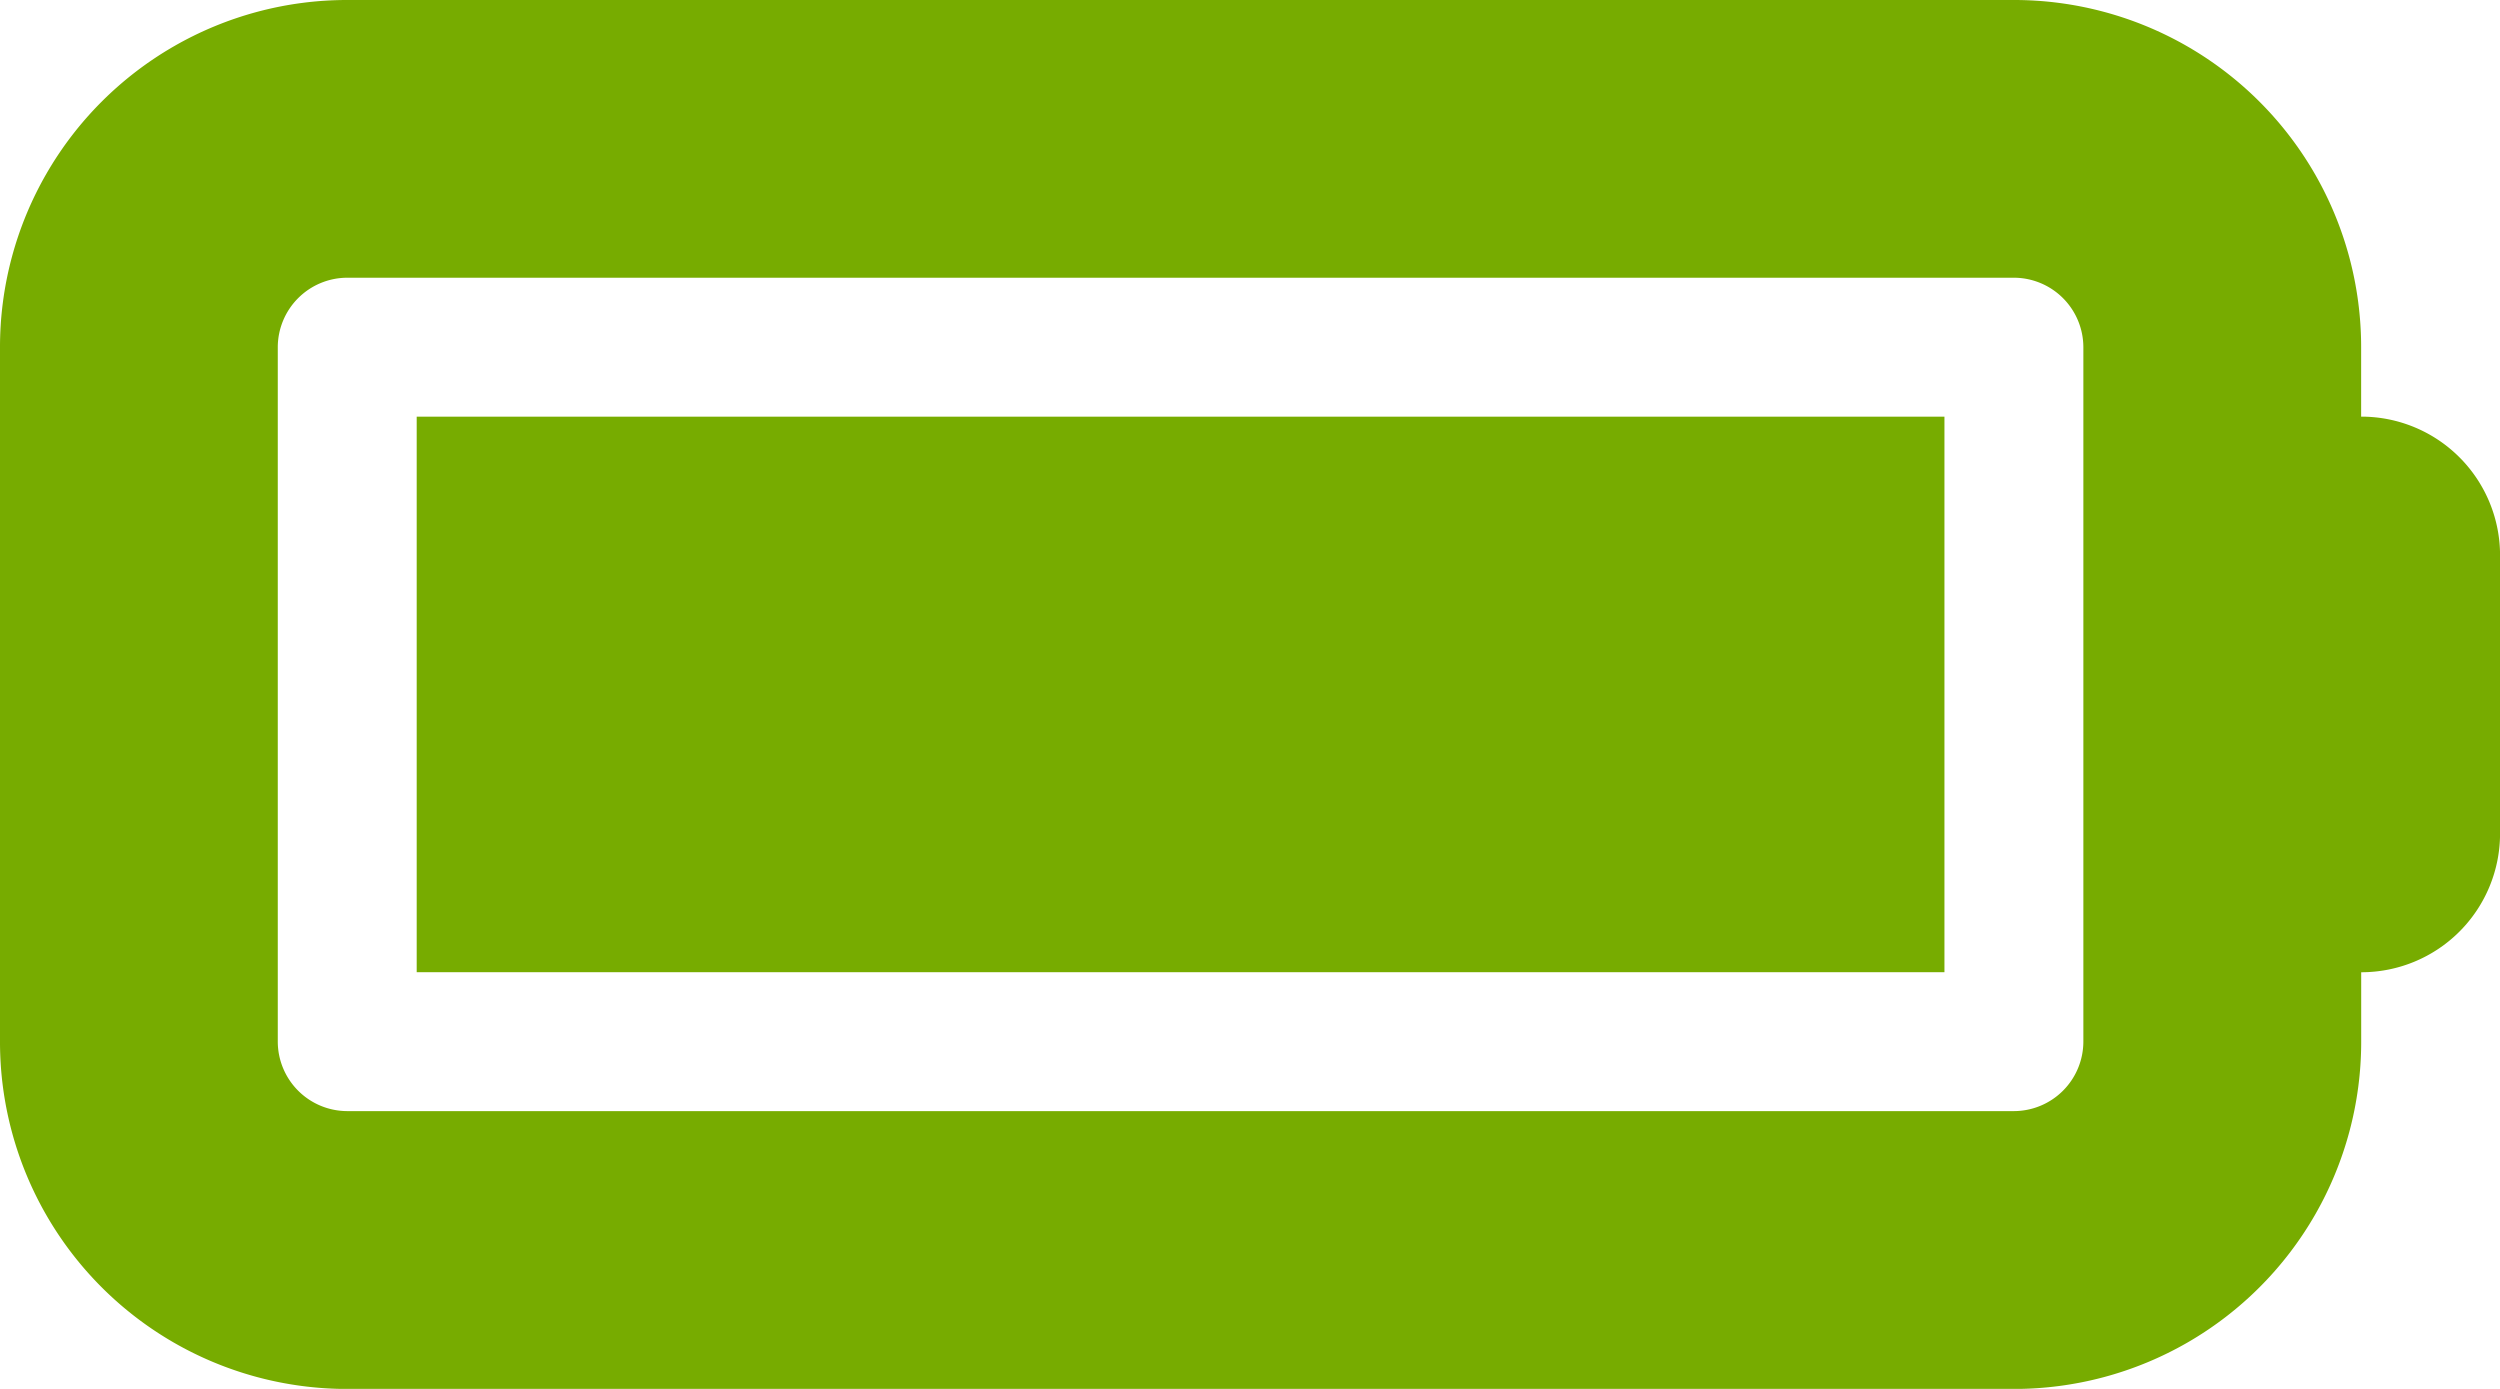
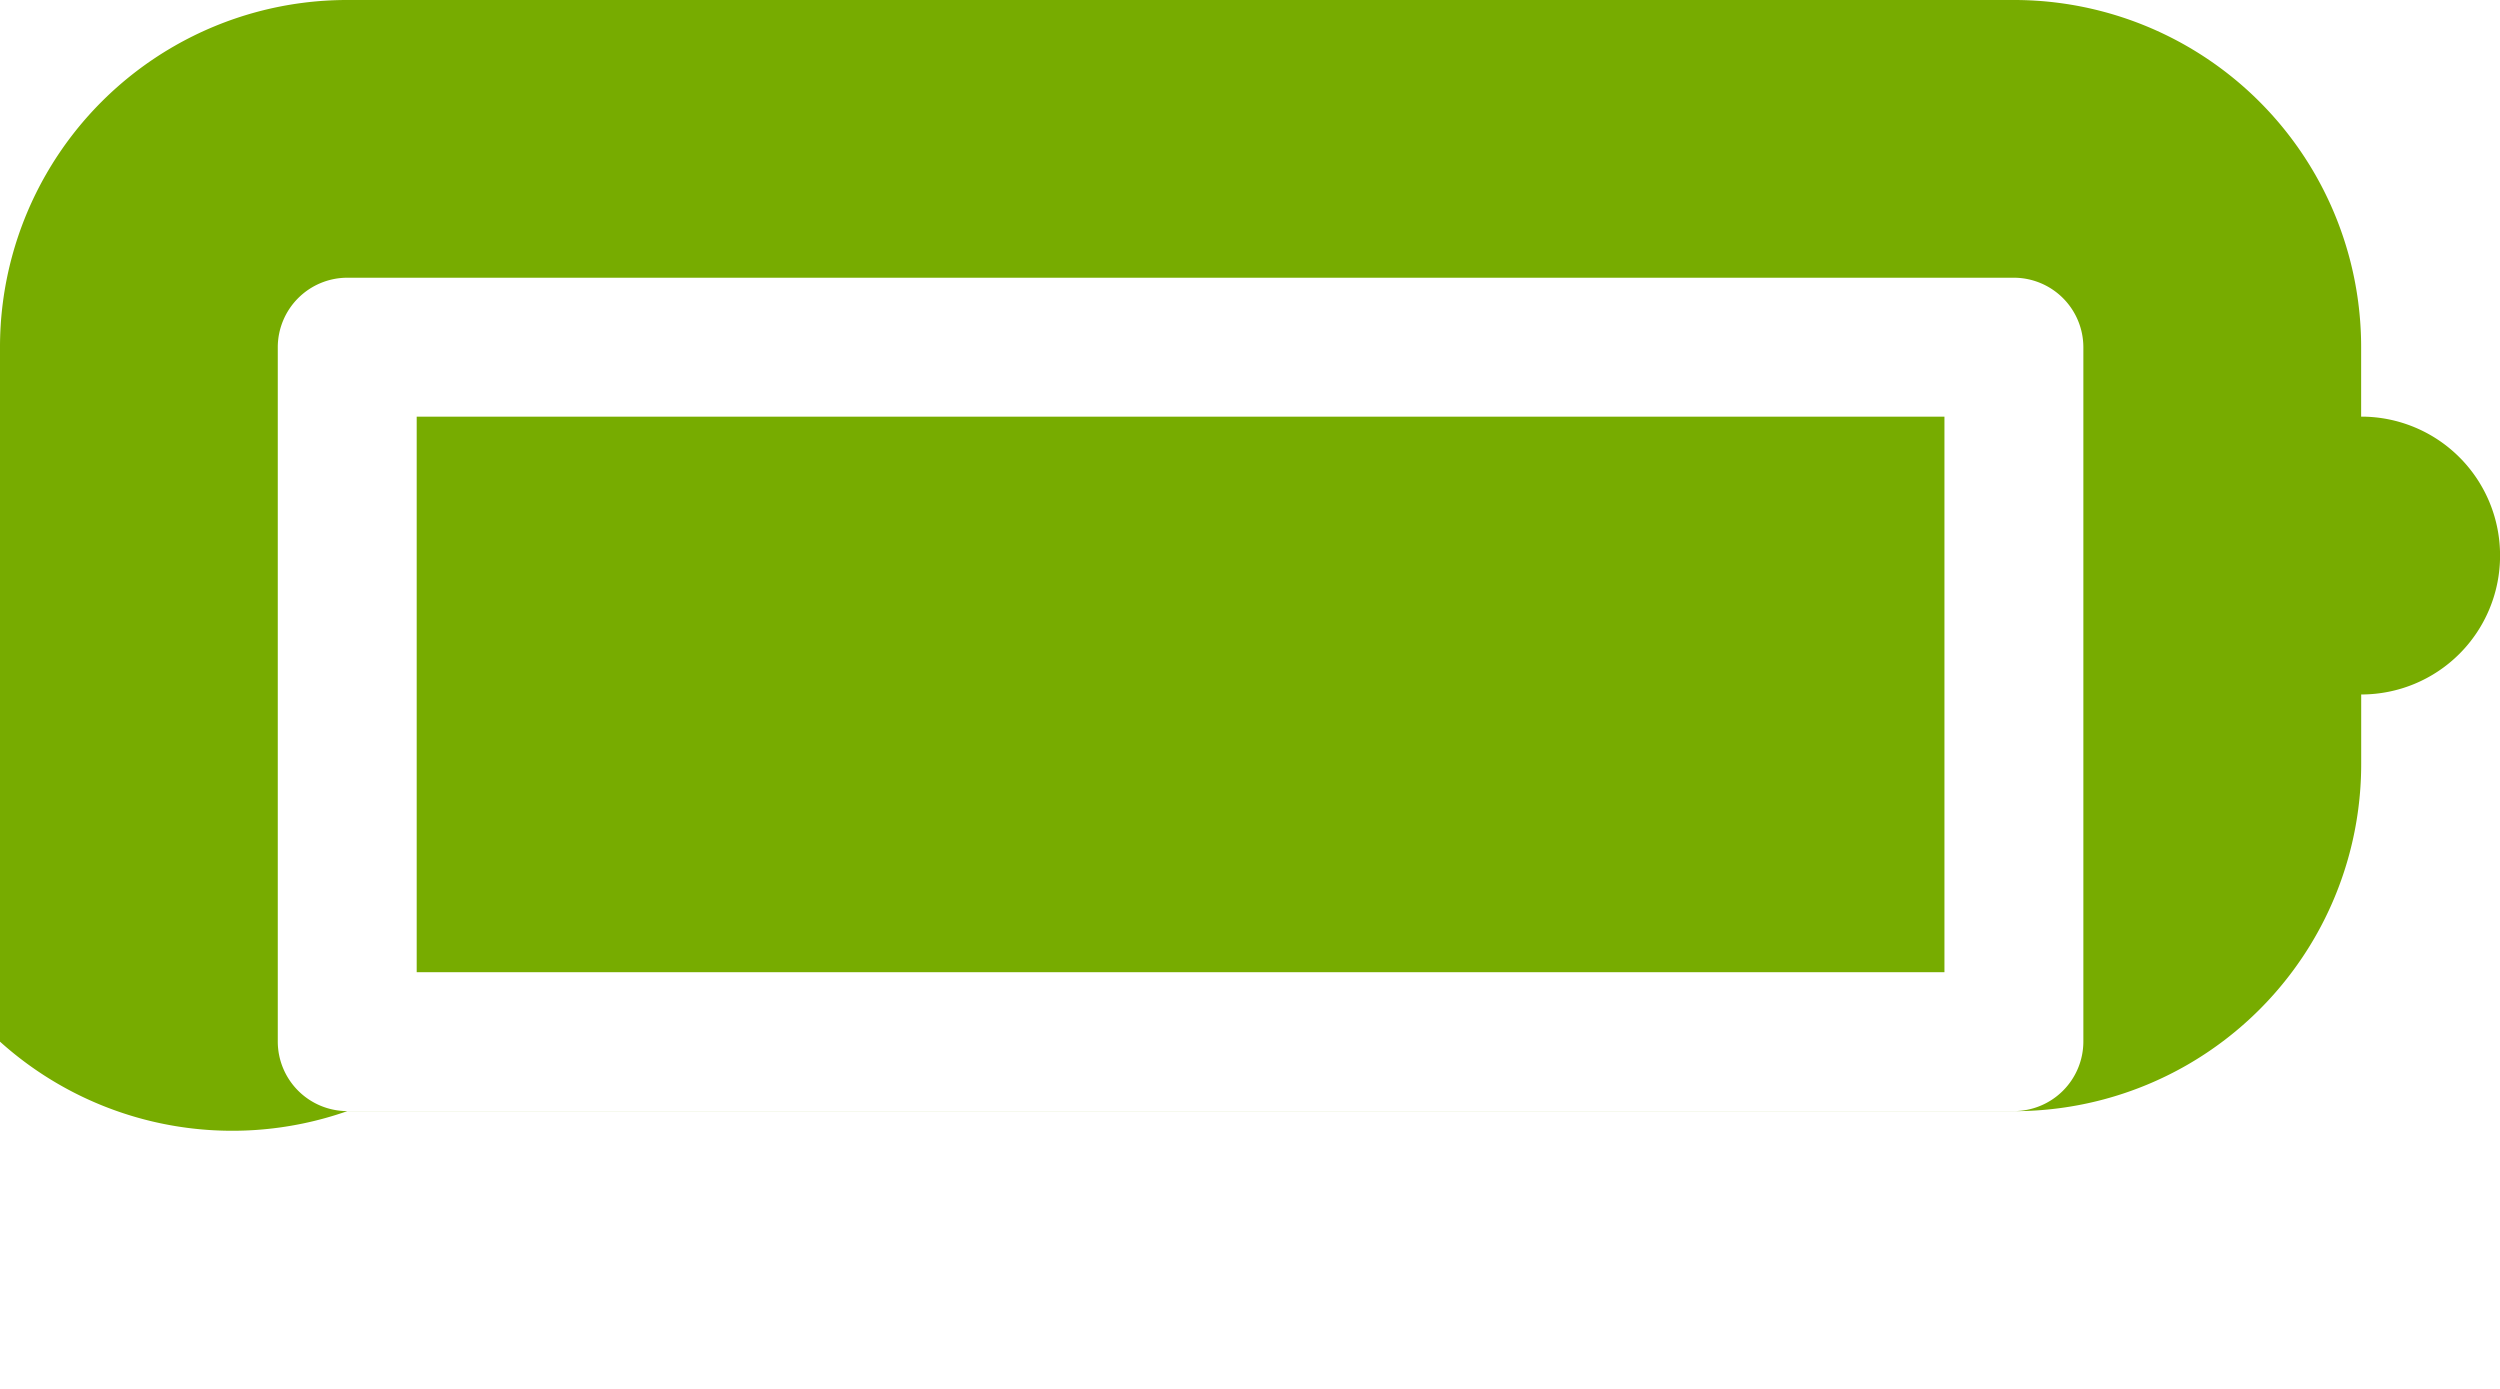
<svg xmlns="http://www.w3.org/2000/svg" width="43.875" height="24.375" viewBox="0 0 43.875 24.375">
-   <path id="Path_735" data-name="Path 735" d="M0,13.281A6.092,6.092,0,0,1,6.094,7.188h29.25a6.092,6.092,0,0,1,6.094,6.094V14.5a2.435,2.435,0,0,1,2.438,2.438v4.875a2.435,2.435,0,0,1-2.437,2.438v1.219a6.092,6.092,0,0,1-6.094,6.094H6.094A6.092,6.092,0,0,1,0,25.469Zm6.094-1.219a1.222,1.222,0,0,0-1.219,1.219V25.469a1.222,1.222,0,0,0,1.219,1.219h29.25a1.222,1.222,0,0,0,1.219-1.219V13.281a1.222,1.222,0,0,0-1.219-1.219ZM34.125,14.5v9.75H7.313V14.5Z" transform="translate(0 -7.188)" fill="#77ac00" />
+   <path id="Path_735" data-name="Path 735" d="M0,13.281A6.092,6.092,0,0,1,6.094,7.188h29.25a6.092,6.092,0,0,1,6.094,6.094V14.5a2.435,2.435,0,0,1,2.438,2.438a2.435,2.435,0,0,1-2.437,2.438v1.219a6.092,6.092,0,0,1-6.094,6.094H6.094A6.092,6.092,0,0,1,0,25.469Zm6.094-1.219a1.222,1.222,0,0,0-1.219,1.219V25.469a1.222,1.222,0,0,0,1.219,1.219h29.25a1.222,1.222,0,0,0,1.219-1.219V13.281a1.222,1.222,0,0,0-1.219-1.219ZM34.125,14.5v9.75H7.313V14.5Z" transform="translate(0 -7.188)" fill="#77ac00" />
</svg>